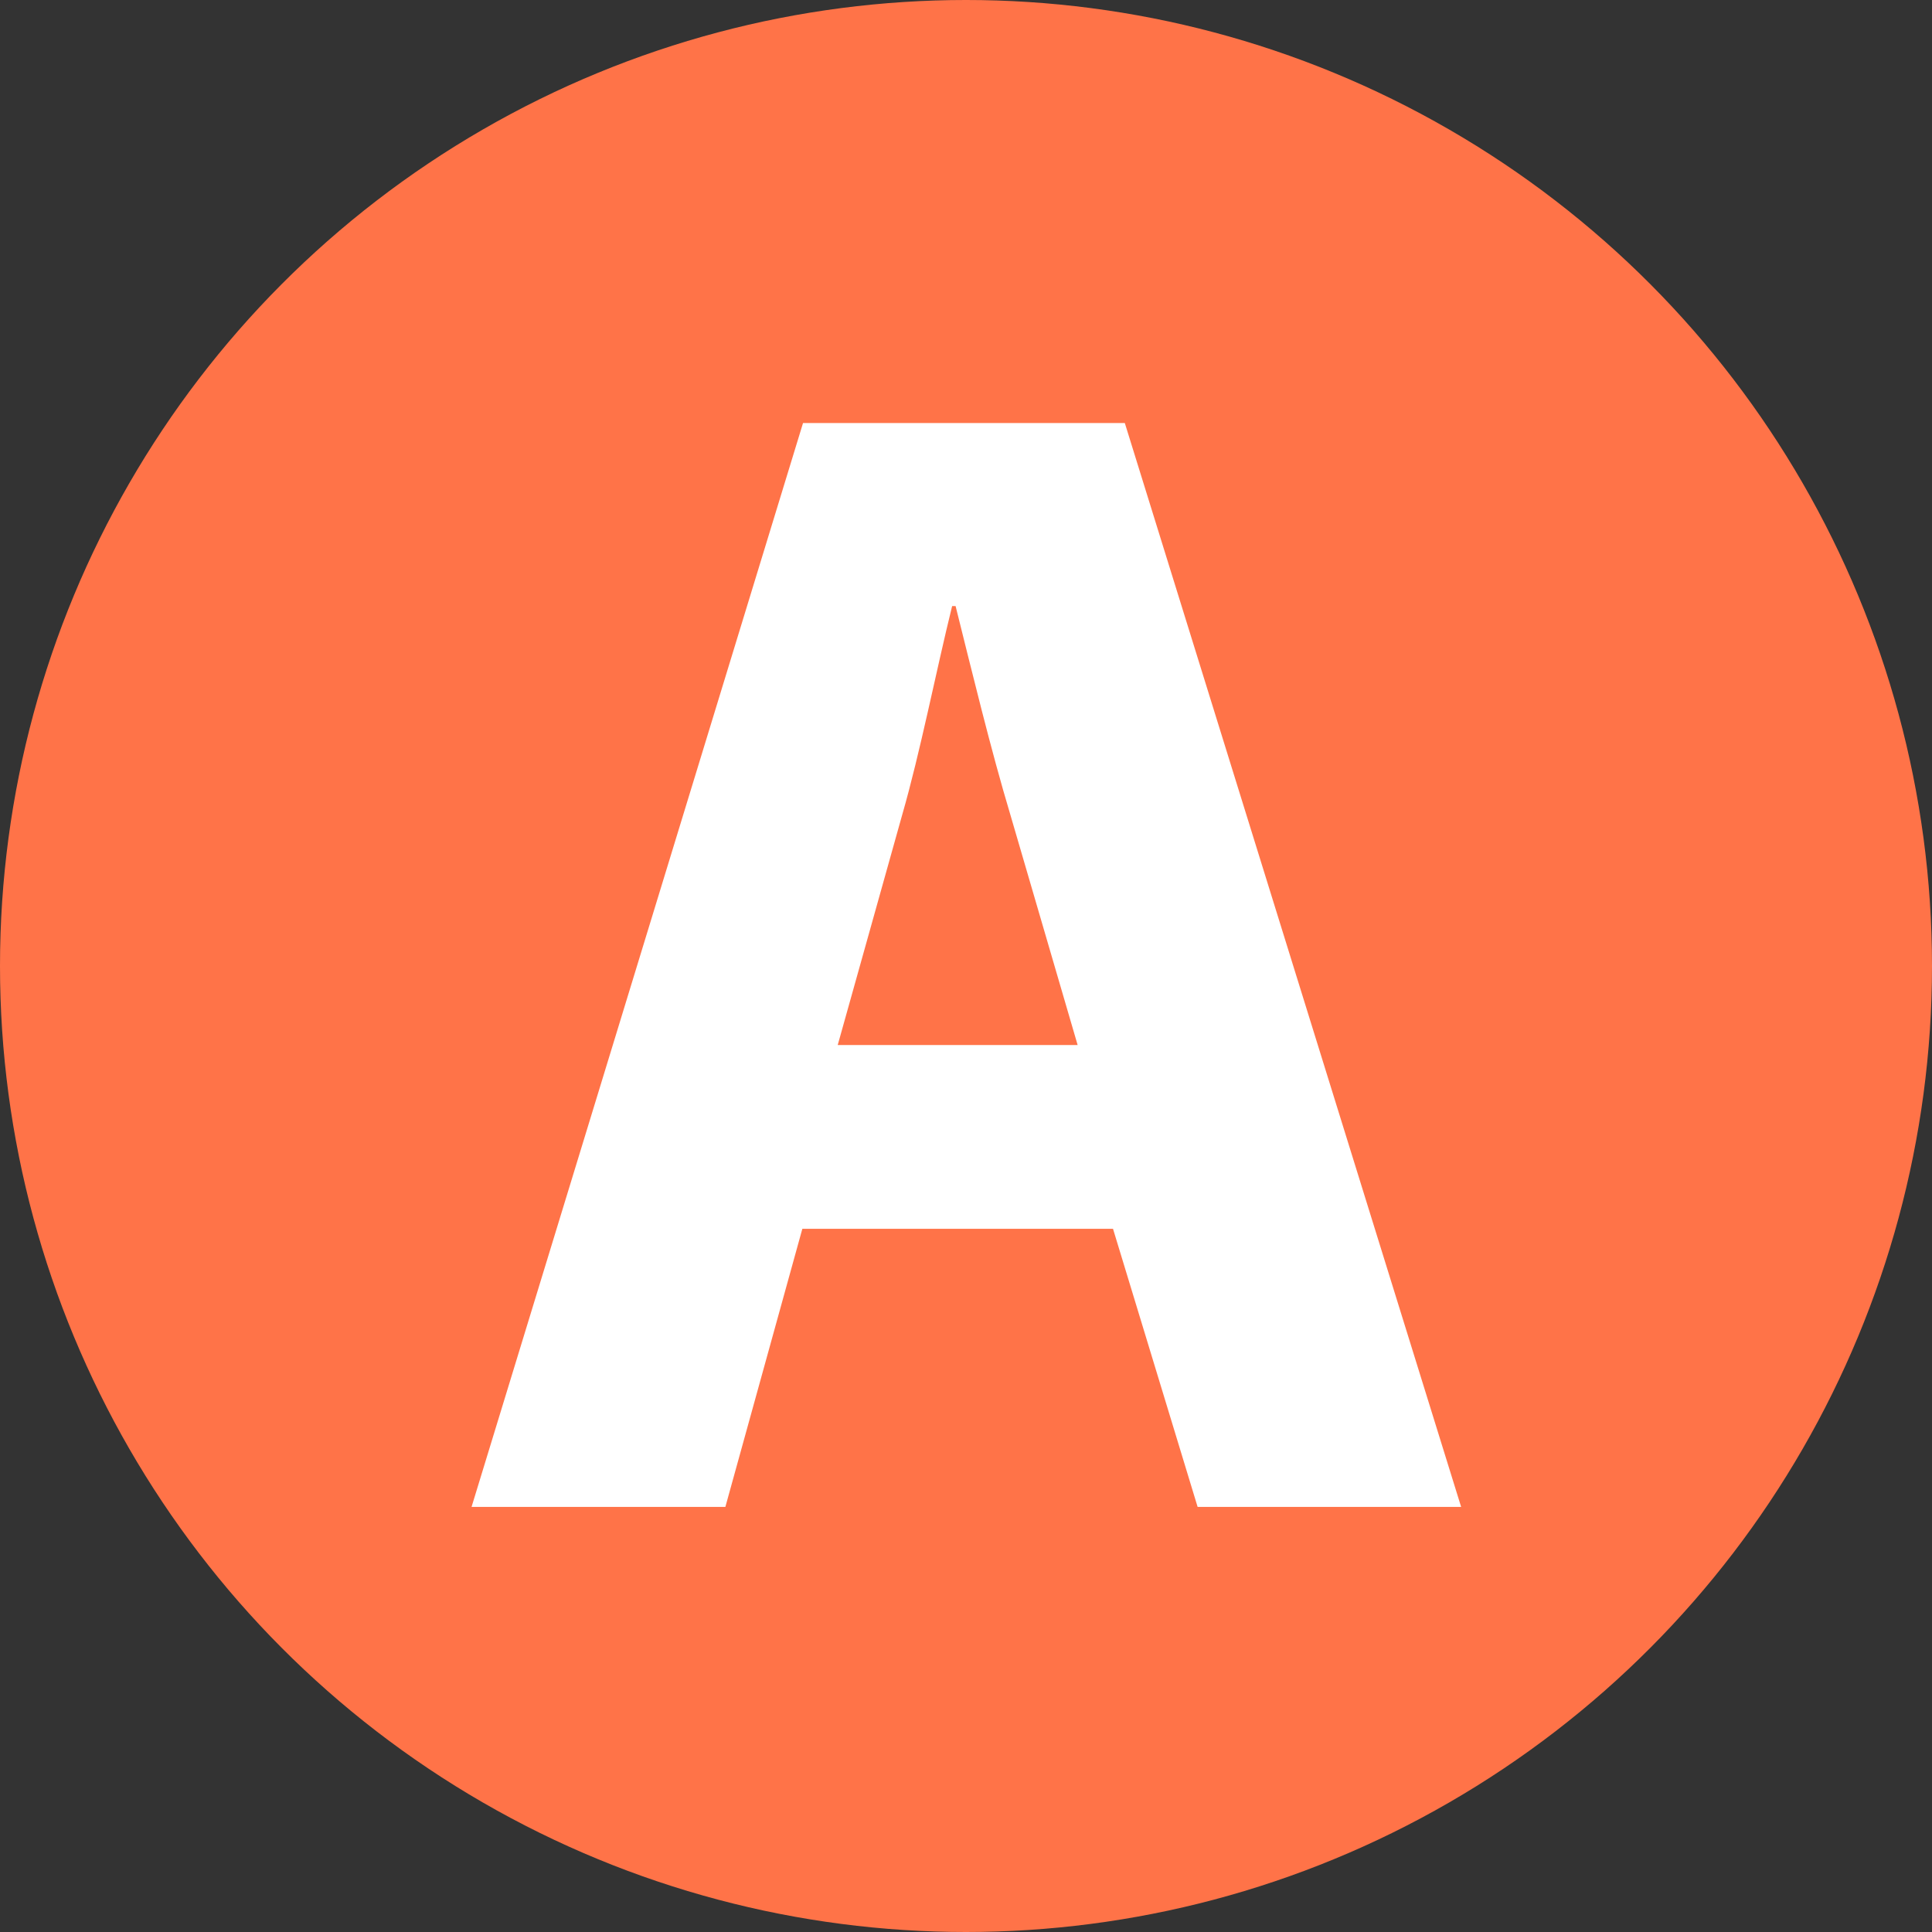
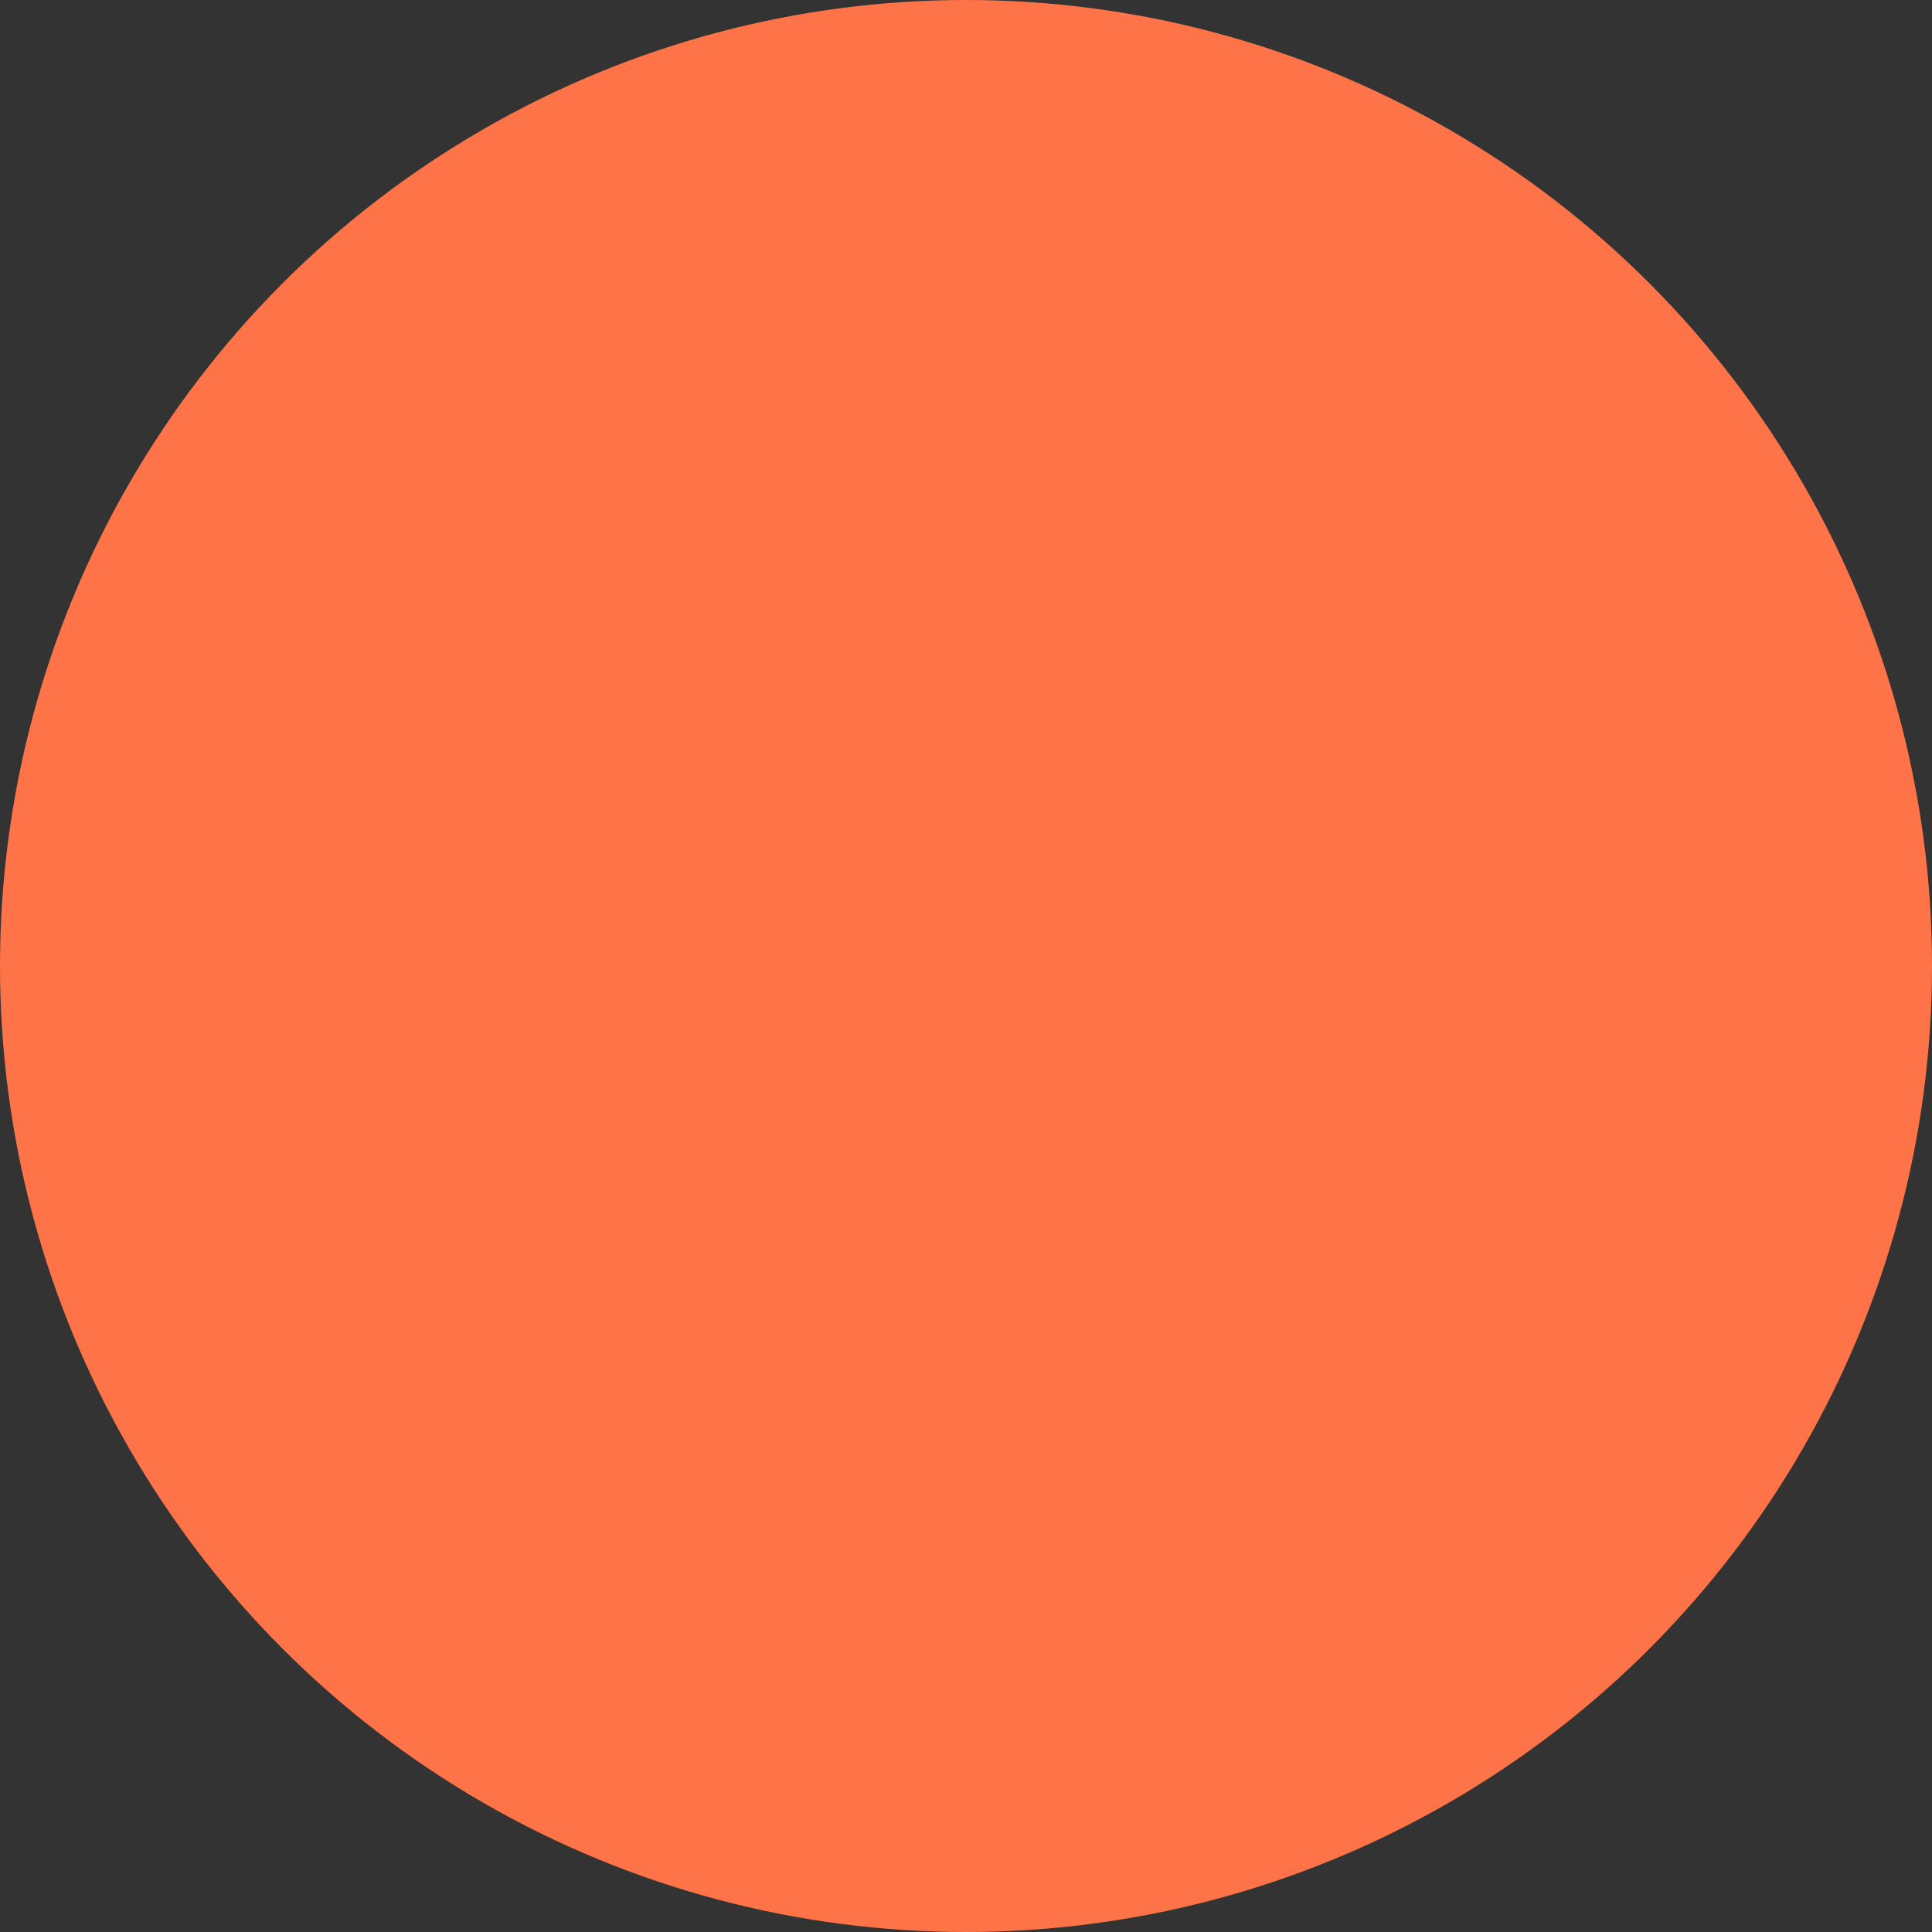
<svg xmlns="http://www.w3.org/2000/svg" width="278.6" height="278.6" viewBox="0 0 278.6 278.6">
  <rect x="0" y="0" width="278.6" height="278.6" fill="#333333" stroke="none" />
  <g id="A" transform="translate(15538 8081)">
    <circle id="Эллипс_2636" data-name="Эллипс 2636" cx="139.3" cy="139.3" r="139.3" transform="translate(-15538 -8081)" fill="#ff7348" />
    <g id="Сгруппировать_44" data-name="Сгруппировать 44" transform="translate(-16341.5 -8159.3)">
-       <path id="Контур_148" data-name="Контур 148" d="M919.2,255.5l-11.1,40.1H871.5l47.8-156.3h46.4l48.5,156.3h-38L964,255.5ZM958.9,229l-9.7-33.2c-2.8-9.3-5.6-20.9-7.9-30.1h-.5c-2.3,9.3-4.6,21.1-7.2,30.1L924.3,229Z" fill="#fff" />
-     </g>
+       </g>
  </g>
</svg>